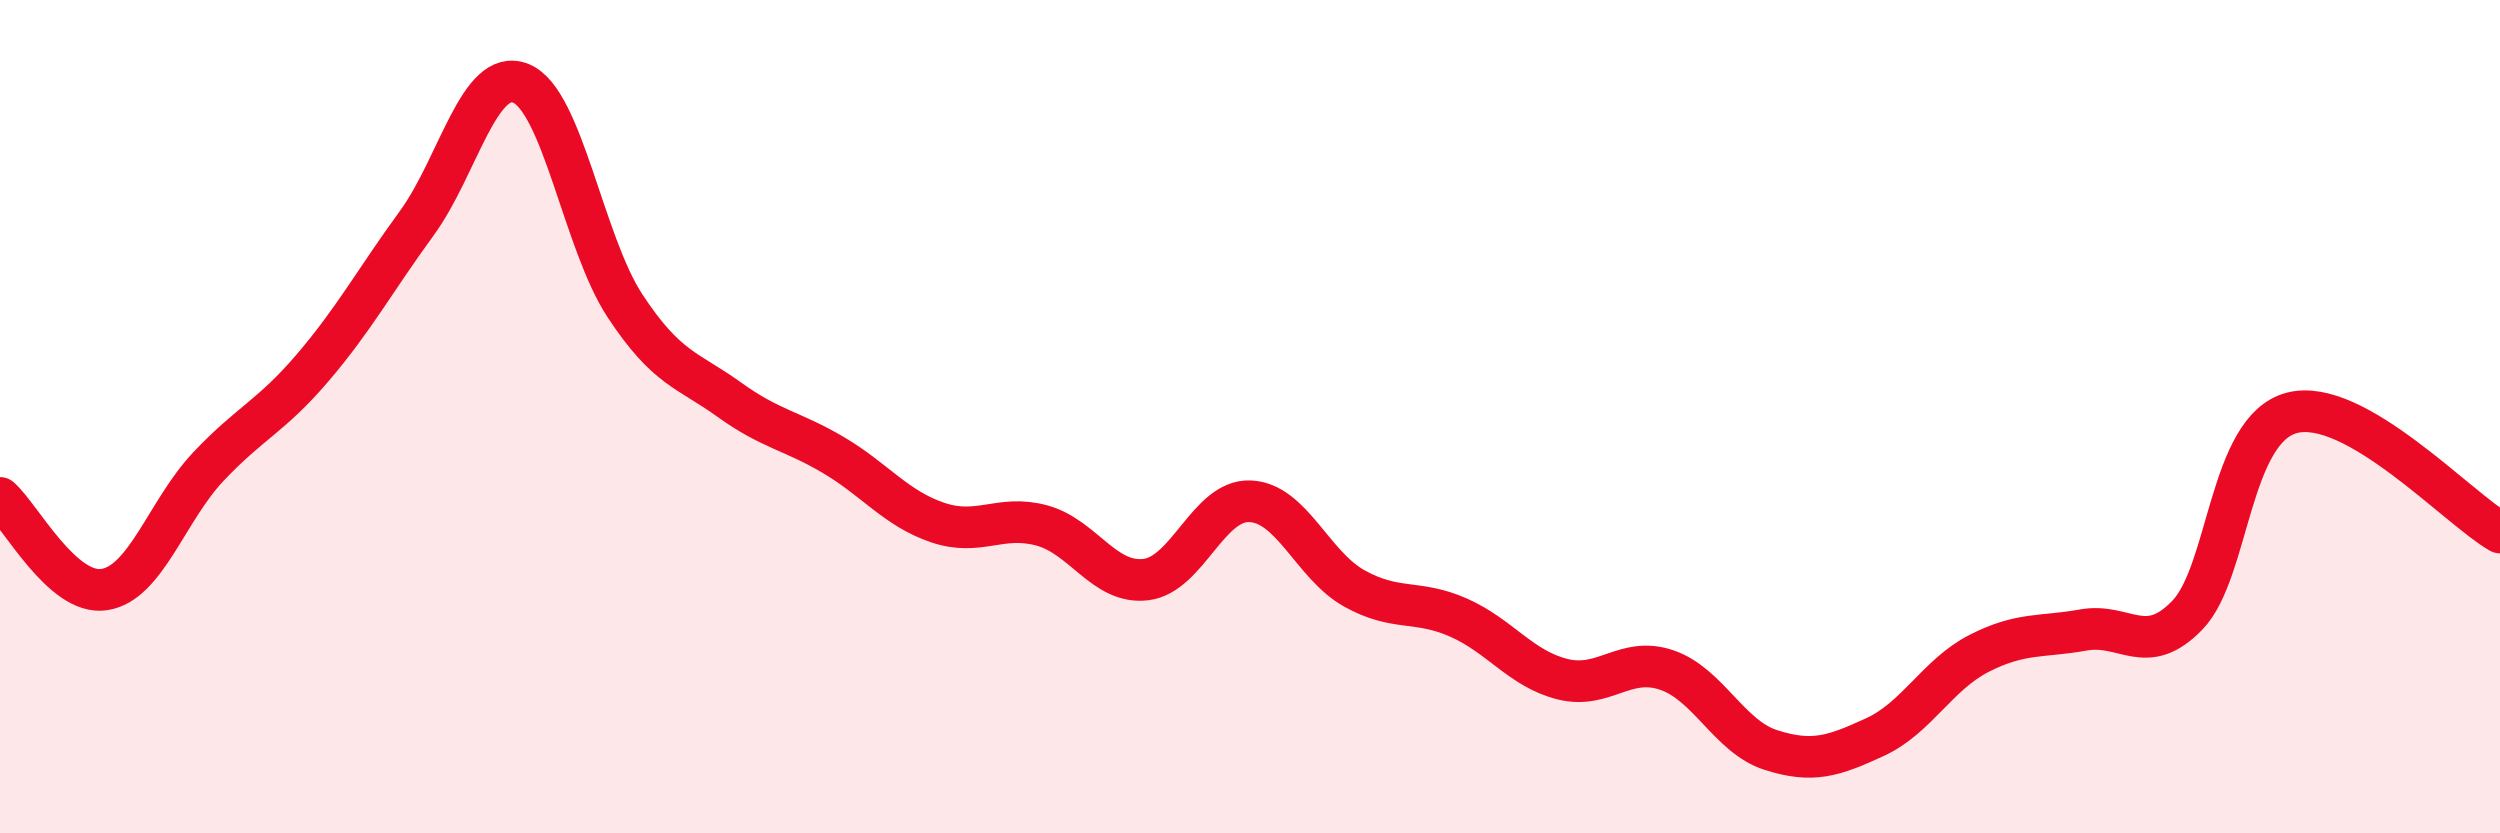
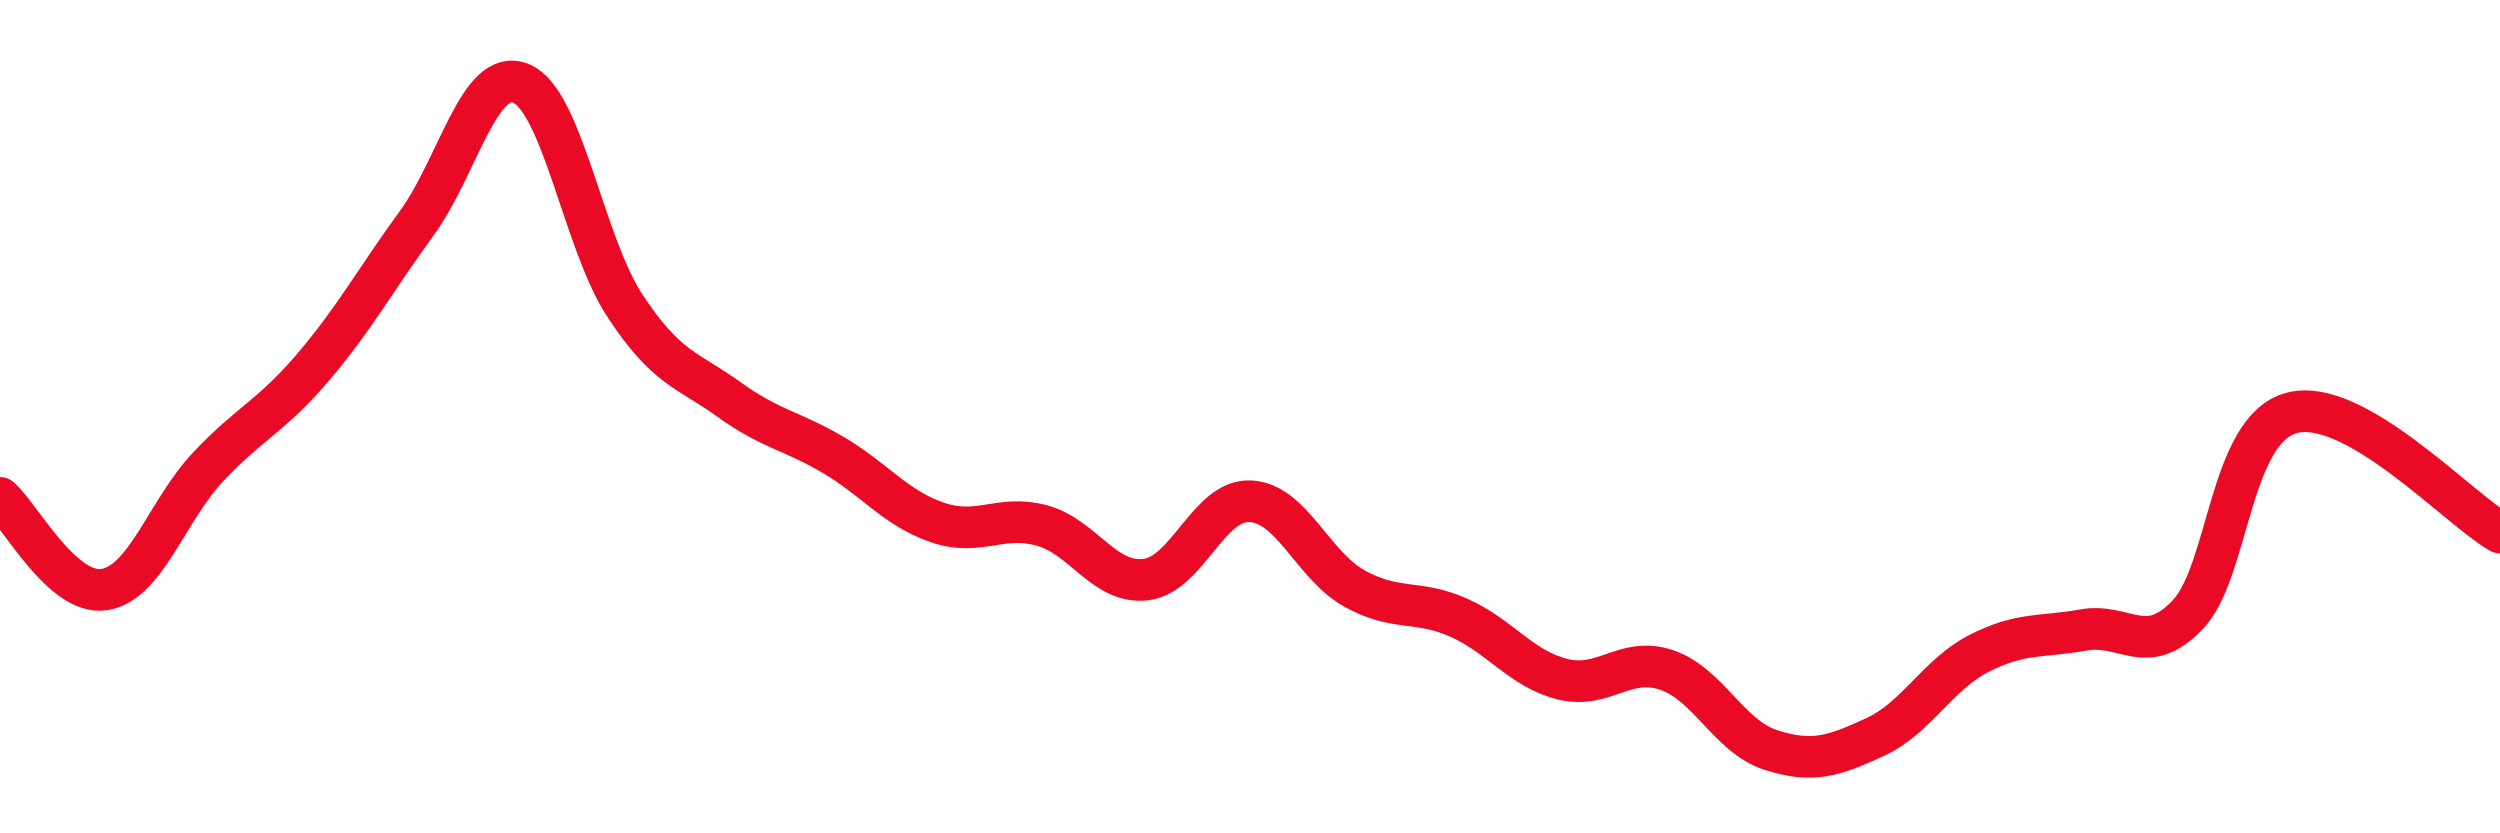
<svg xmlns="http://www.w3.org/2000/svg" width="60" height="20" viewBox="0 0 60 20">
-   <path d="M 0,11.95 C 0.5,12.39 1.5,14.3 2.5,14.15 C 3.5,14 4,12.26 5,11.2 C 6,10.14 6.5,10 7.5,8.83 C 8.5,7.66 9,6.73 10,5.36 C 11,3.99 11.5,1.6 12.5,2 C 13.5,2.4 14,5.82 15,7.34 C 16,8.86 16.5,8.87 17.5,9.59 C 18.5,10.31 19,10.33 20,10.92 C 21,11.51 21.5,12.2 22.5,12.54 C 23.5,12.88 24,12.34 25,12.61 C 26,12.88 26.5,14.03 27.5,13.91 C 28.5,13.79 29,11.99 30,12.03 C 31,12.07 31.5,13.56 32.5,14.12 C 33.5,14.68 34,14.38 35,14.82 C 36,15.26 36.5,16.05 37.5,16.3 C 38.5,16.55 39,15.74 40,16.08 C 41,16.42 41.5,17.68 42.5,18 C 43.5,18.32 44,18.15 45,17.69 C 46,17.23 46.5,16.19 47.5,15.68 C 48.5,15.17 49,15.3 50,15.12 C 51,14.94 51.5,15.8 52.5,14.76 C 53.5,13.72 53.5,10.31 55,9.91 C 56.5,9.51 59,12.21 60,12.78L60 20L0 20Z" fill="#EB0A25" opacity="0.1" stroke-linecap="round" stroke-linejoin="round" />
  <path d="M 0,11.95 C 0.5,12.39 1.5,14.3 2.5,14.15 C 3.5,14 4,12.26 5,11.2 C 6,10.14 6.5,10 7.5,8.83 C 8.5,7.66 9,6.73 10,5.36 C 11,3.99 11.5,1.6 12.5,2 C 13.5,2.4 14,5.82 15,7.34 C 16,8.86 16.5,8.87 17.5,9.59 C 18.5,10.31 19,10.33 20,10.92 C 21,11.51 21.5,12.2 22.5,12.54 C 23.5,12.88 24,12.34 25,12.61 C 26,12.88 26.5,14.03 27.5,13.91 C 28.5,13.79 29,11.99 30,12.03 C 31,12.07 31.5,13.56 32.5,14.12 C 33.5,14.68 34,14.38 35,14.82 C 36,15.26 36.5,16.05 37.5,16.3 C 38.5,16.55 39,15.74 40,16.08 C 41,16.42 41.5,17.68 42.5,18 C 43.5,18.32 44,18.15 45,17.69 C 46,17.23 46.5,16.19 47.5,15.68 C 48.5,15.17 49,15.3 50,15.12 C 51,14.94 51.5,15.8 52.5,14.76 C 53.5,13.72 53.5,10.31 55,9.91 C 56.5,9.51 59,12.21 60,12.78" stroke="#EB0A25" stroke-width="1" fill="none" stroke-linecap="round" stroke-linejoin="round" />
</svg>